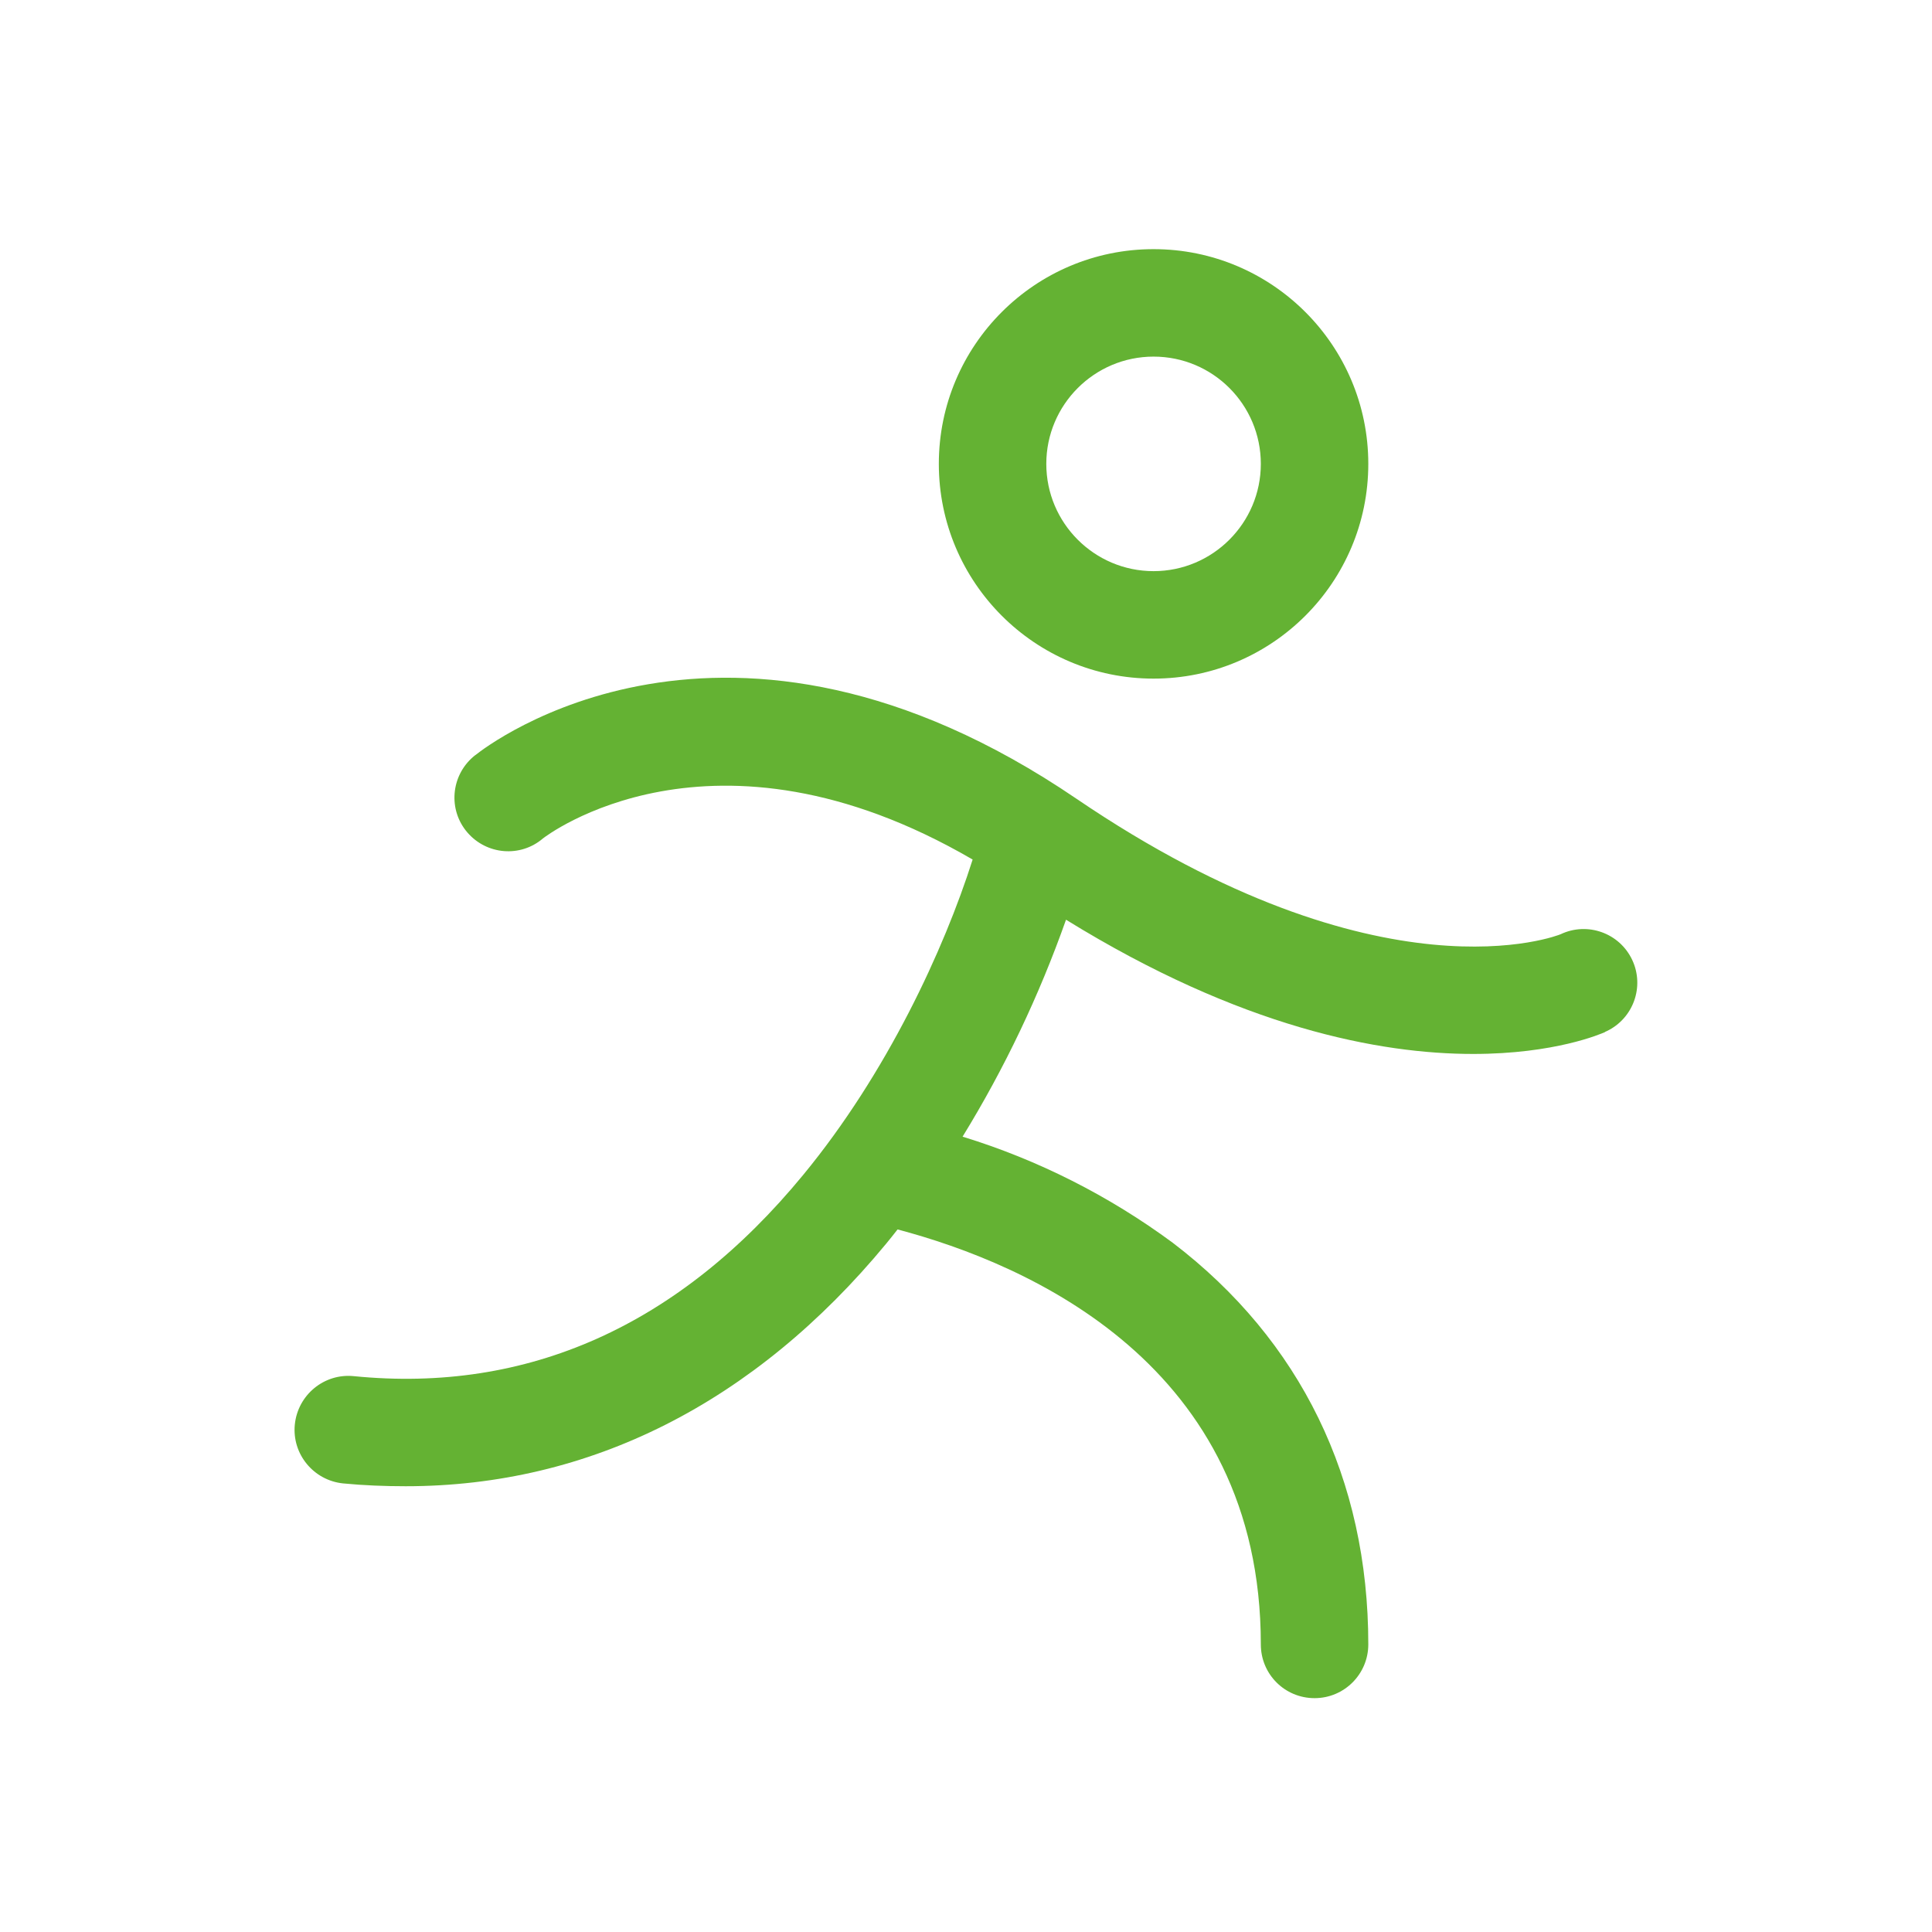
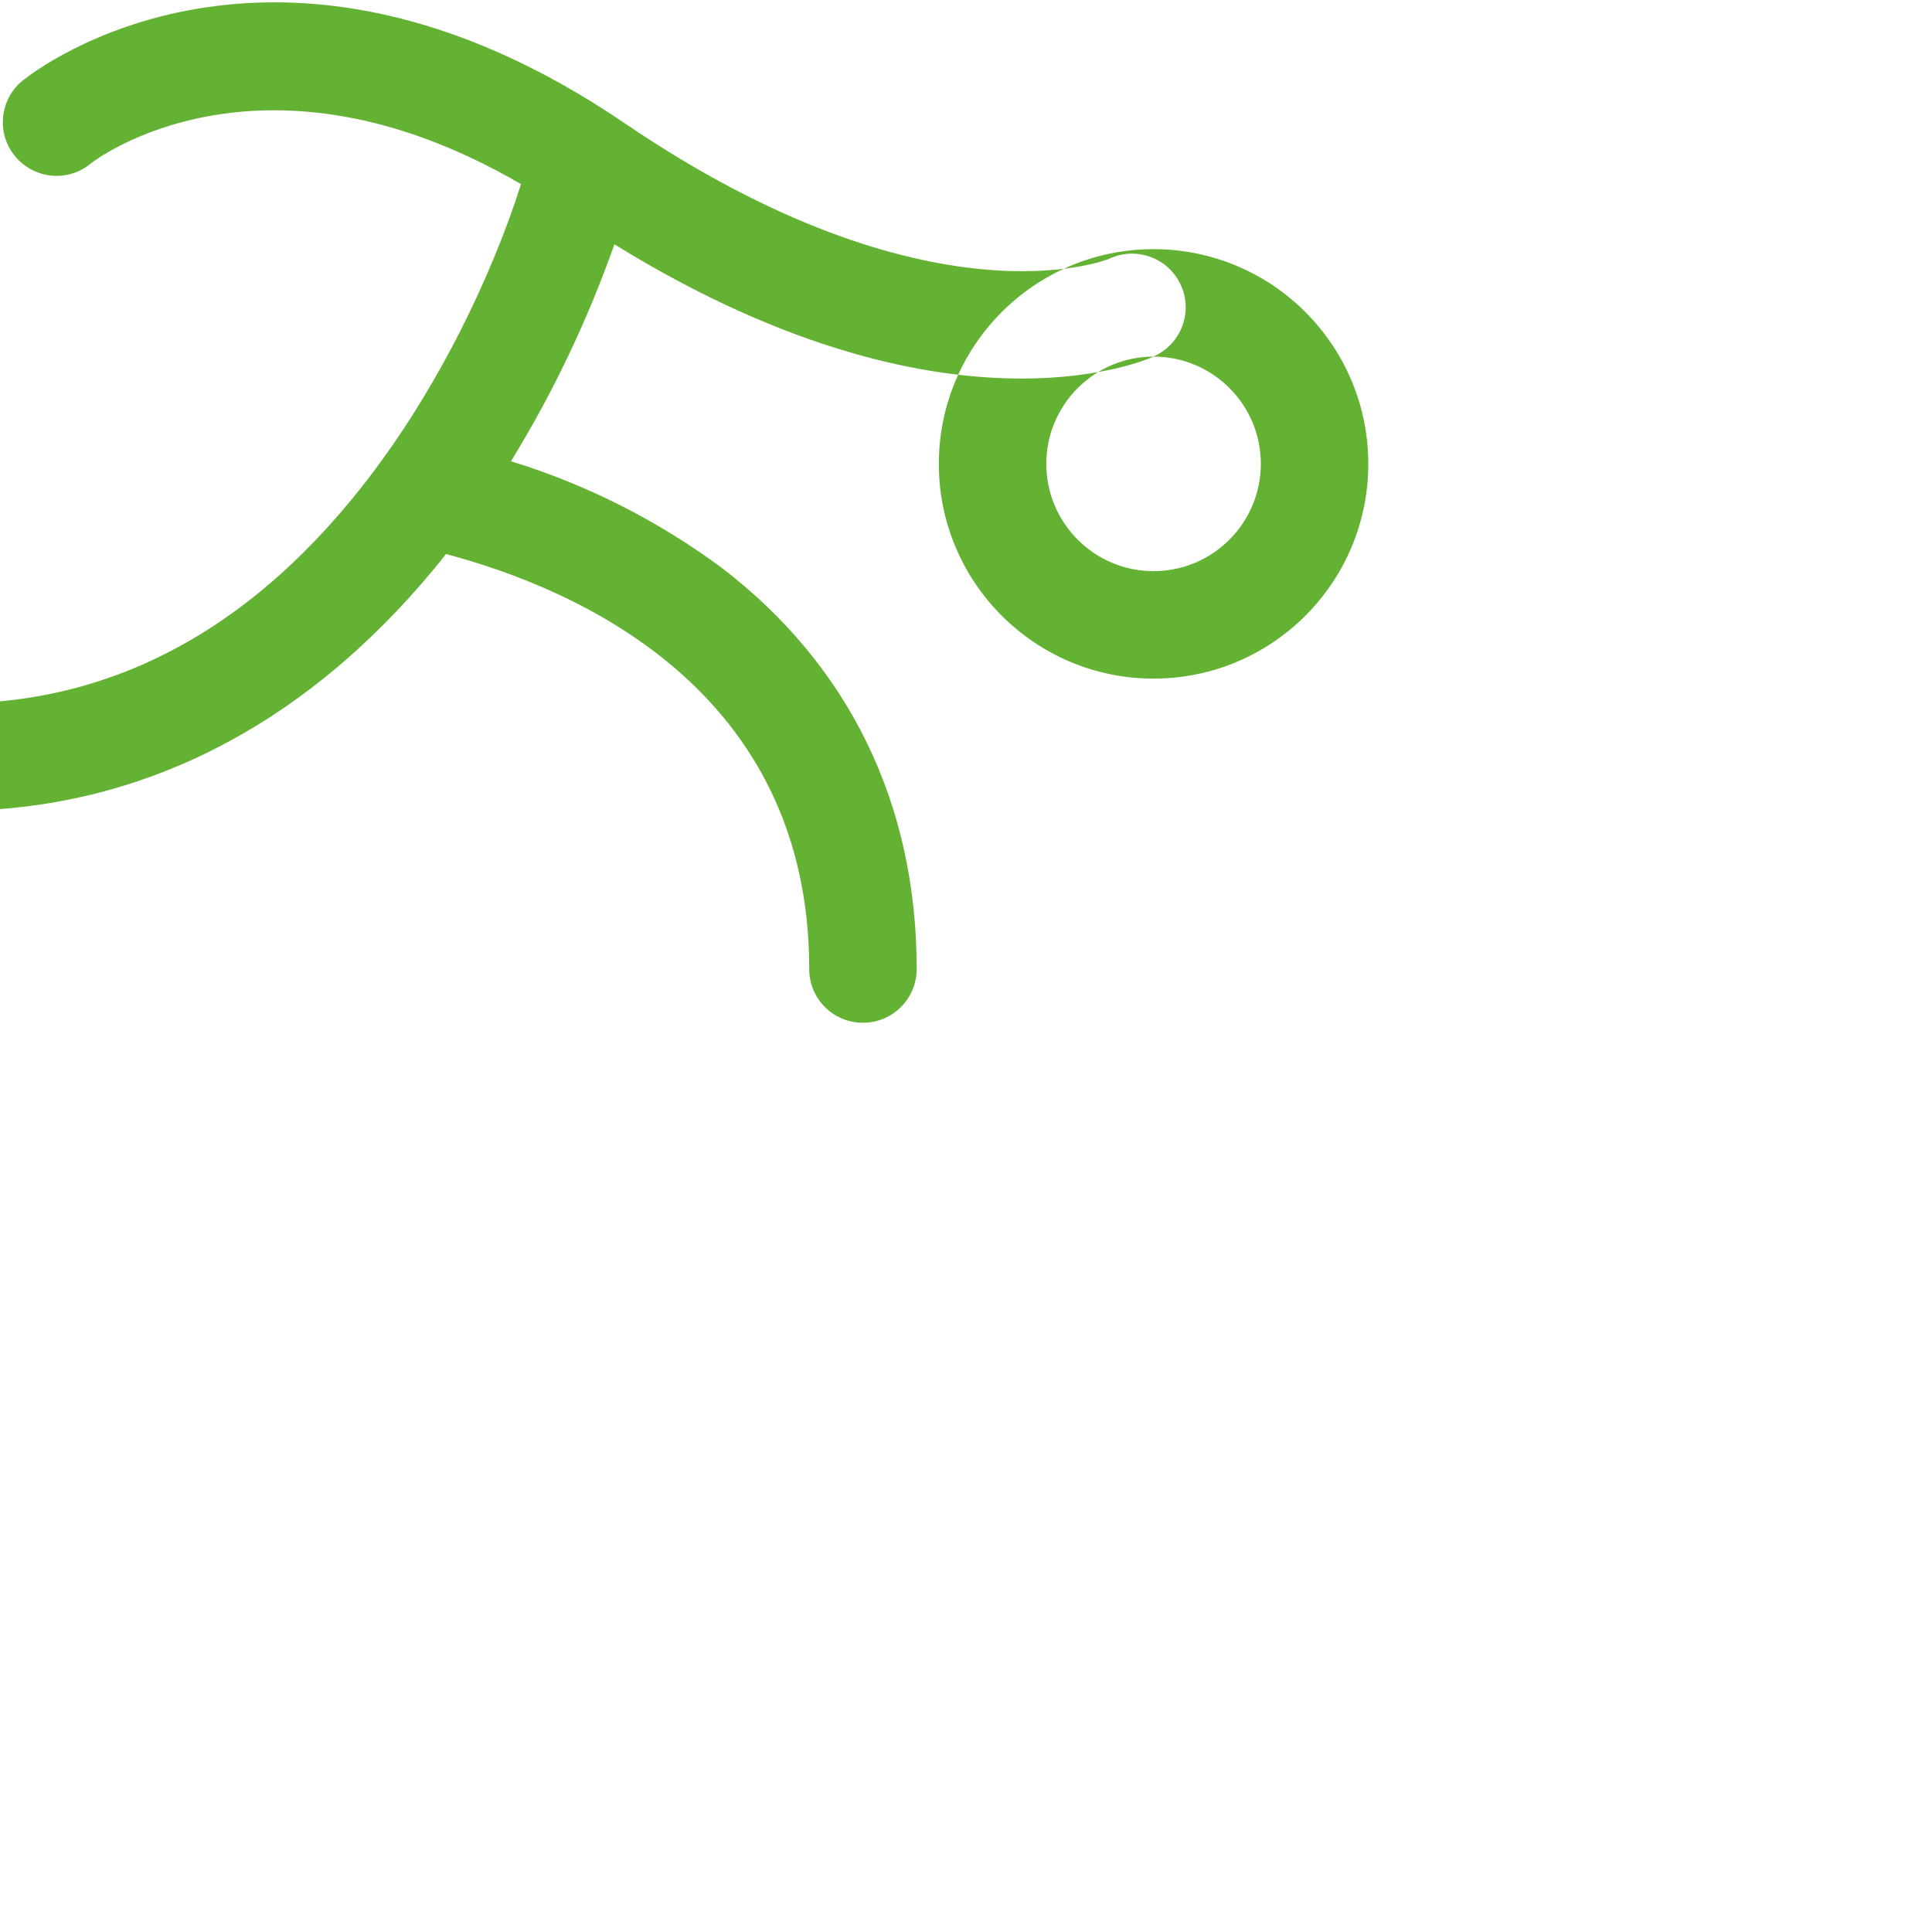
<svg xmlns="http://www.w3.org/2000/svg" viewBox="0 0 96 96" id="Ebene_2">
  <defs>
    <style>
      .cls-1 {
        fill: #64b233;
      }
    </style>
  </defs>
-   <path d="M57.32,33.72c5.89,0,10.67-4.78,10.67-10.67s-4.78-10.67-10.67-10.67-10.67,4.78-10.67,10.67,4.78,10.67,10.67,10.67ZM57.32,17.72c2.95,0,5.33,2.39,5.33,5.33s-2.39,5.33-5.33,5.33-5.33-2.39-5.33-5.33,2.39-5.33,5.33-5.33ZM79.76,51.28c-.2.09-2.5,1.09-6.56,1.09-4.62,0-11.52-1.29-20.23-6.67-1.33,3.76-3.05,7.38-5.14,10.78,3.75,1.15,7.28,2.94,10.44,5.27,6.36,4.85,9.72,11.75,9.72,19.96,0,1.47-1.19,2.67-2.67,2.67s-2.67-1.19-2.67-2.67c0-13.9-11.56-18.9-18.05-20.62-.18.23-.37.47-.56.7-6.55,7.93-14.75,12.06-23.88,12.06-1.04,0-2.08-.04-3.11-.14-1.47-.15-2.55-1.46-2.4-2.93.15-1.47,1.46-2.55,2.93-2.4,8.64.86,16.16-2.5,22.33-10,4.16-5.05,7-11.2,8.42-15.67-12.97-7.55-21.26-1.12-21.35-1.05-1.12.96-2.8.82-3.76-.3-.96-1.12-.82-2.8.3-3.76.04-.04.09-.07.13-.1.5-.4,12.41-9.67,29.84,2.19,15.16,10.3,23.98,6.77,24.06,6.73,1.33-.63,2.92-.06,3.55,1.27.63,1.33.06,2.92-1.27,3.55-.02.01-.04.02-.07.03h0Z" class="cls-1" />
+   <path d="M57.32,33.72c5.89,0,10.67-4.78,10.67-10.67s-4.78-10.67-10.67-10.67-10.67,4.78-10.67,10.67,4.78,10.67,10.67,10.67ZM57.32,17.72c2.95,0,5.33,2.39,5.33,5.33s-2.39,5.33-5.33,5.33-5.33-2.39-5.33-5.33,2.39-5.33,5.33-5.33Zc-.2.09-2.5,1.09-6.56,1.09-4.62,0-11.52-1.29-20.23-6.67-1.33,3.76-3.05,7.38-5.14,10.78,3.75,1.15,7.28,2.94,10.44,5.27,6.36,4.85,9.72,11.75,9.72,19.96,0,1.47-1.19,2.67-2.67,2.67s-2.67-1.19-2.67-2.67c0-13.9-11.56-18.9-18.05-20.62-.18.23-.37.47-.56.7-6.55,7.93-14.75,12.06-23.88,12.06-1.04,0-2.08-.04-3.11-.14-1.47-.15-2.55-1.46-2.4-2.93.15-1.47,1.46-2.55,2.93-2.4,8.64.86,16.16-2.5,22.33-10,4.16-5.05,7-11.2,8.42-15.67-12.97-7.55-21.26-1.12-21.35-1.05-1.12.96-2.8.82-3.76-.3-.96-1.12-.82-2.8.3-3.76.04-.04.09-.07.13-.1.5-.4,12.41-9.67,29.84,2.19,15.16,10.3,23.98,6.77,24.06,6.73,1.33-.63,2.92-.06,3.55,1.27.63,1.33.06,2.92-1.27,3.55-.02.01-.04.02-.07.03h0Z" class="cls-1" />
</svg>